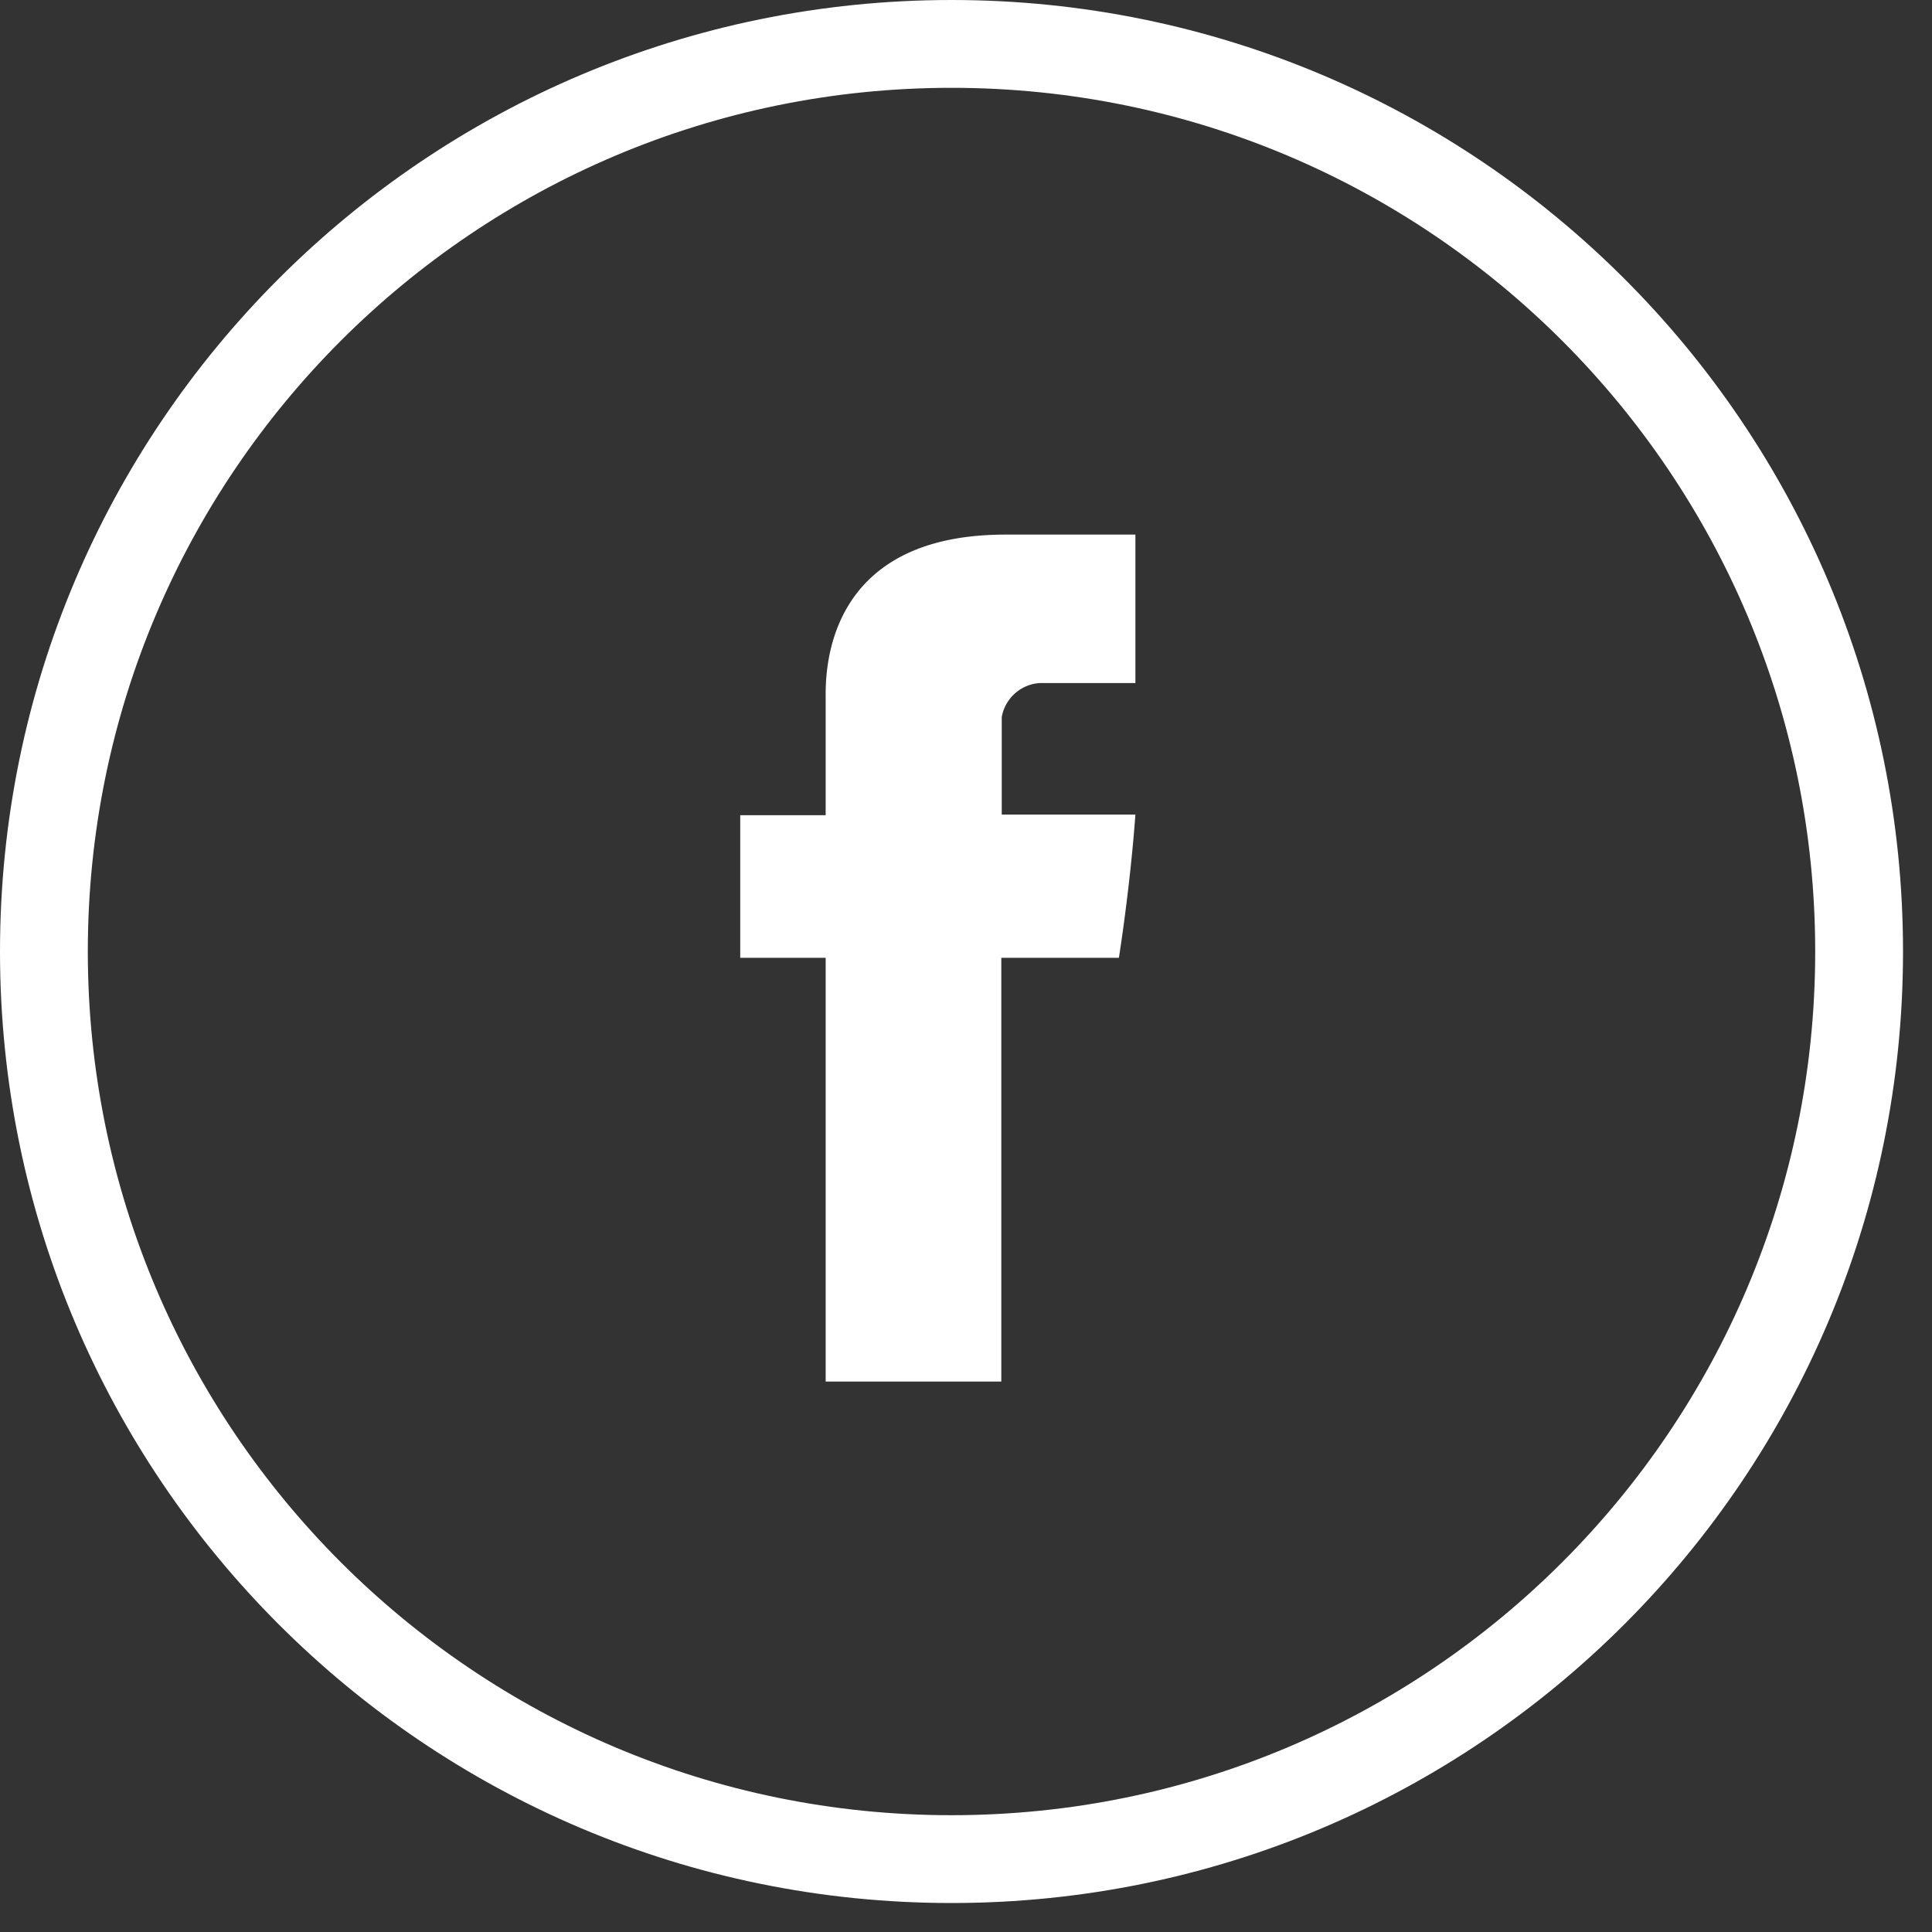
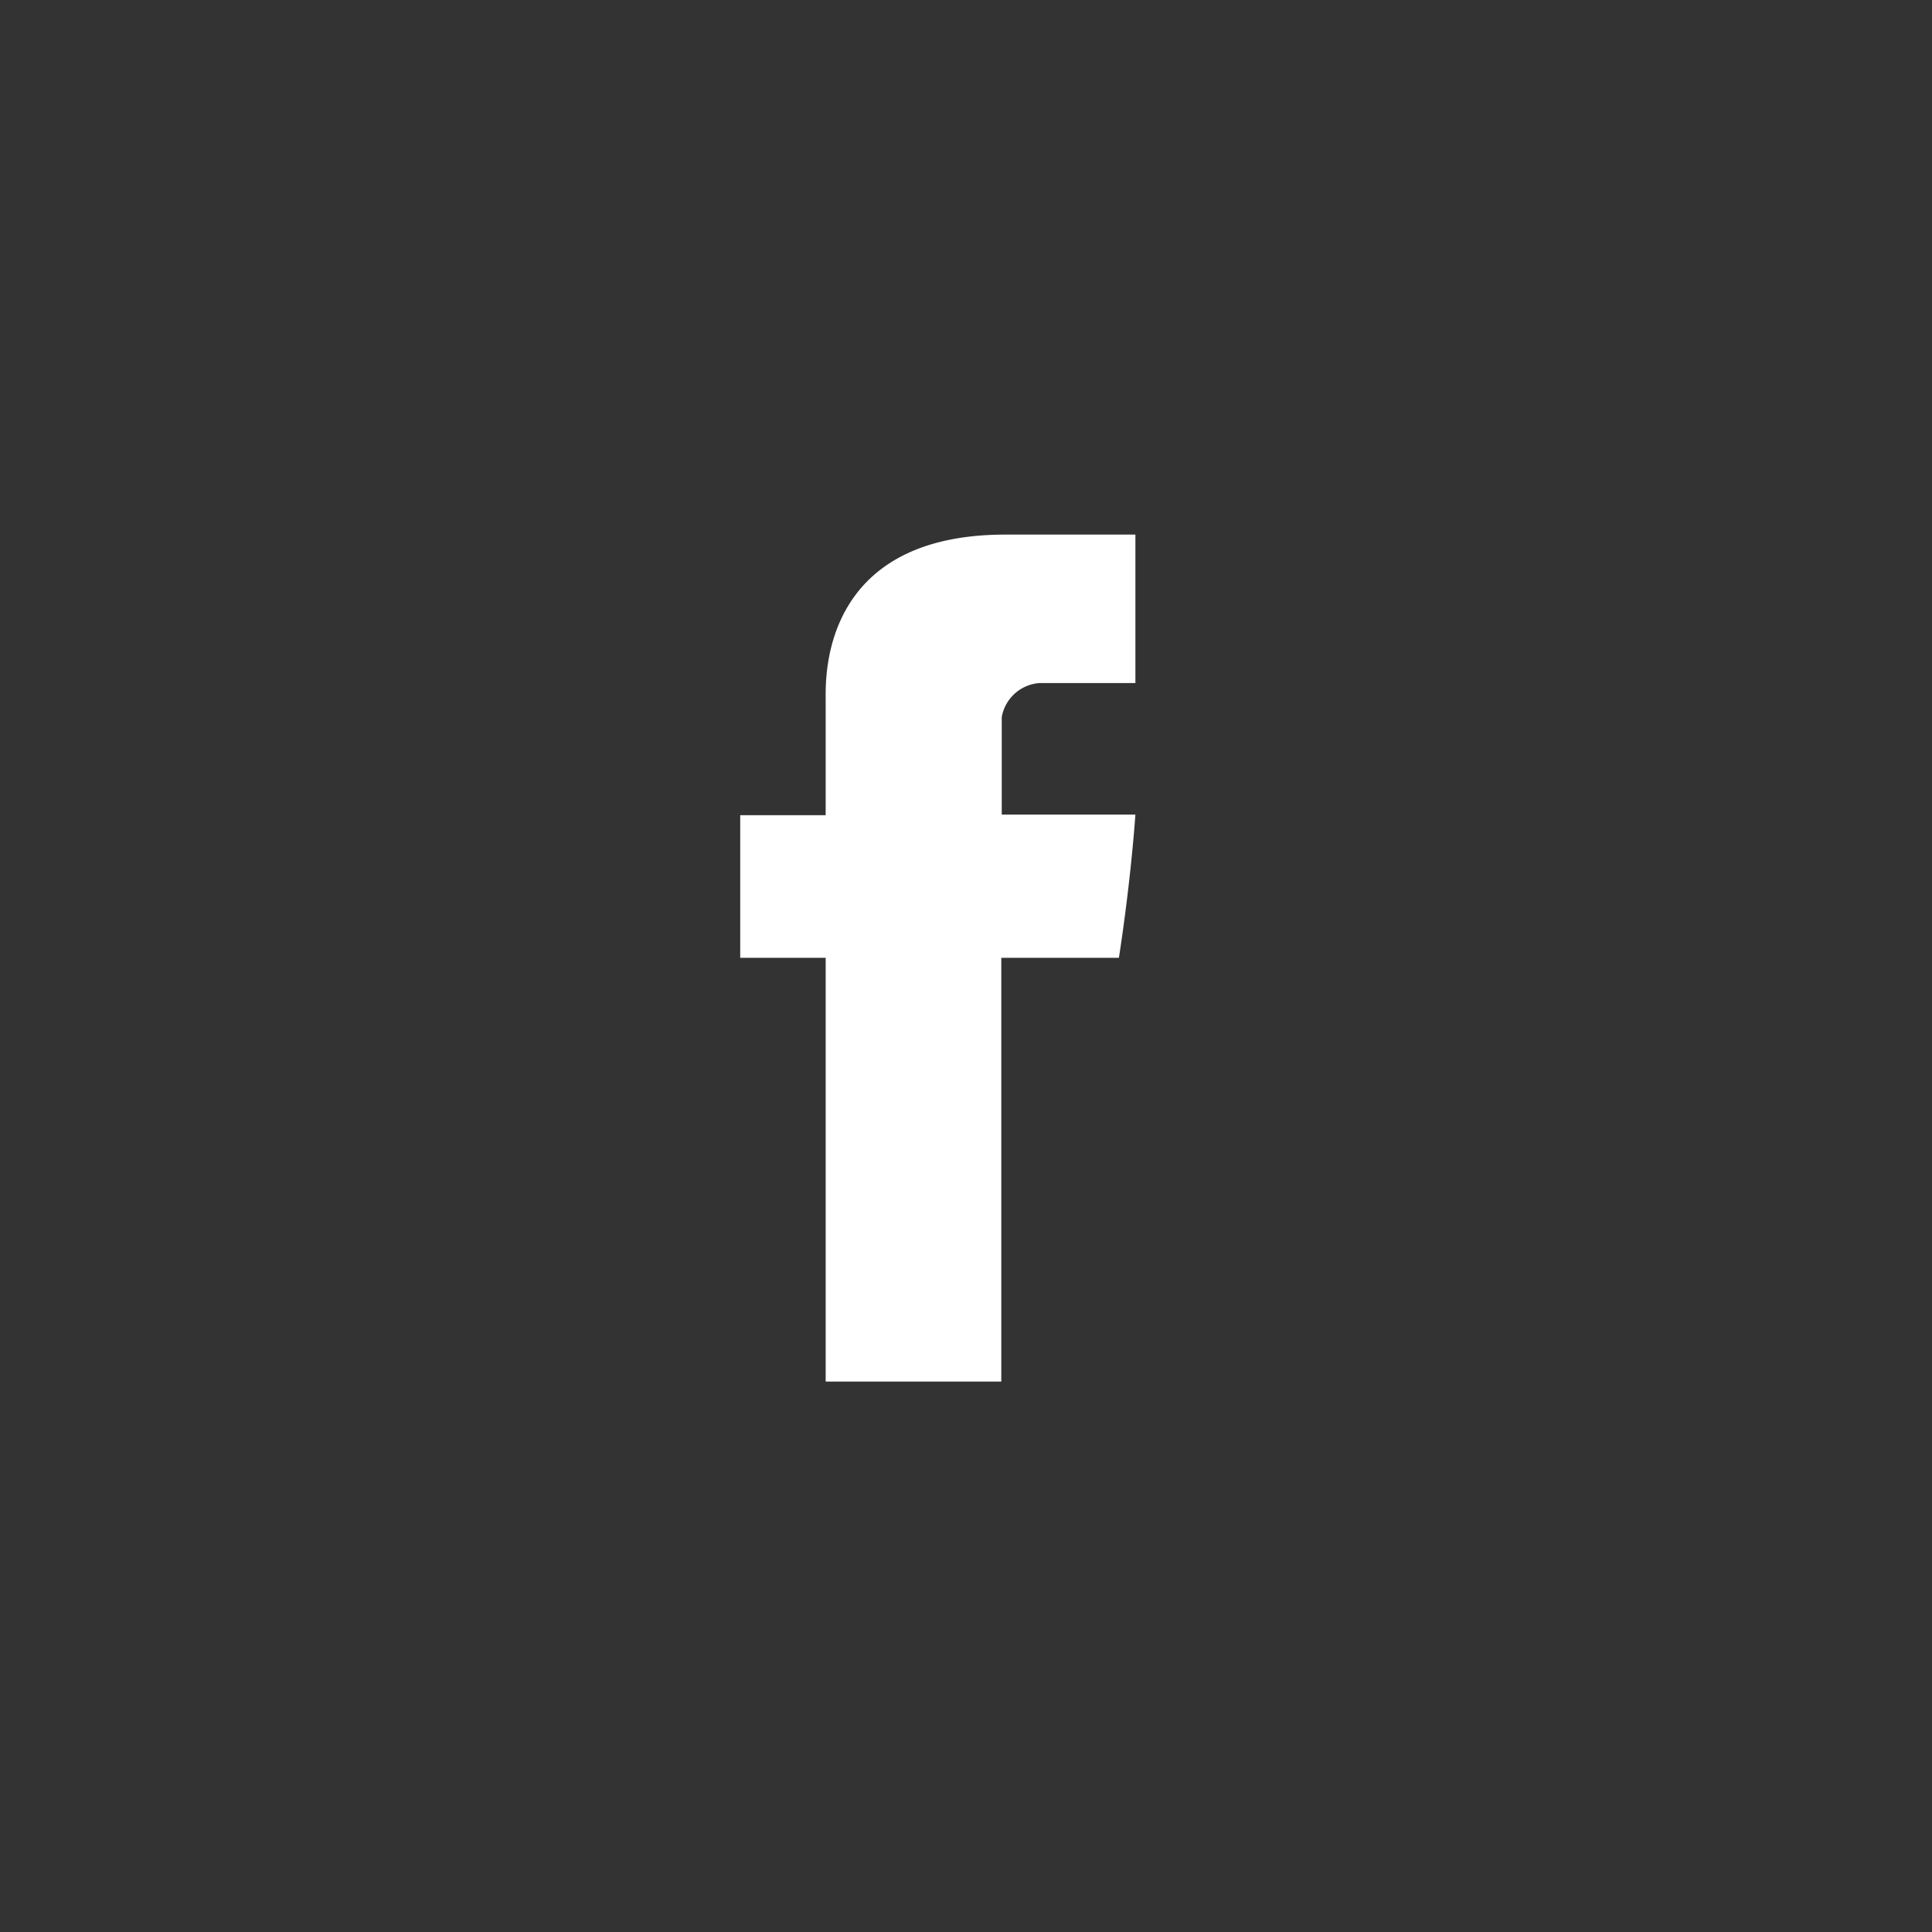
<svg xmlns="http://www.w3.org/2000/svg" width="44" height="44">
  <rect width="100%" height="100%" fill="#333333" stroke="none" />
  <g fill="#FFF">
    <path d="M18.804 15.911v2.655h-1.946v3.247h1.946v9.651h4v-9.651h2.678s.251-1.557.376-3.261h-3.044v-2.22a.94.94 0 01.866-.776h2.178v-3.381h-2.959c-4.193 0-4.095 3.251-4.095 3.736z" />
-     <path d="M21.67 43.34c11.968 0 21.67-9.702 21.67-21.67C43.34 9.702 33.638 0 21.67 0 9.702 0 0 9.702 0 21.67c0 11.968 9.702 21.67 21.67 21.67zm0-2C10.807 41.34 2 32.533 2 21.67 2 10.807 10.807 2 21.67 2c10.863 0 19.67 8.807 19.67 19.67 0 10.863-8.807 19.67-19.67 19.67z" />
  </g>
</svg>